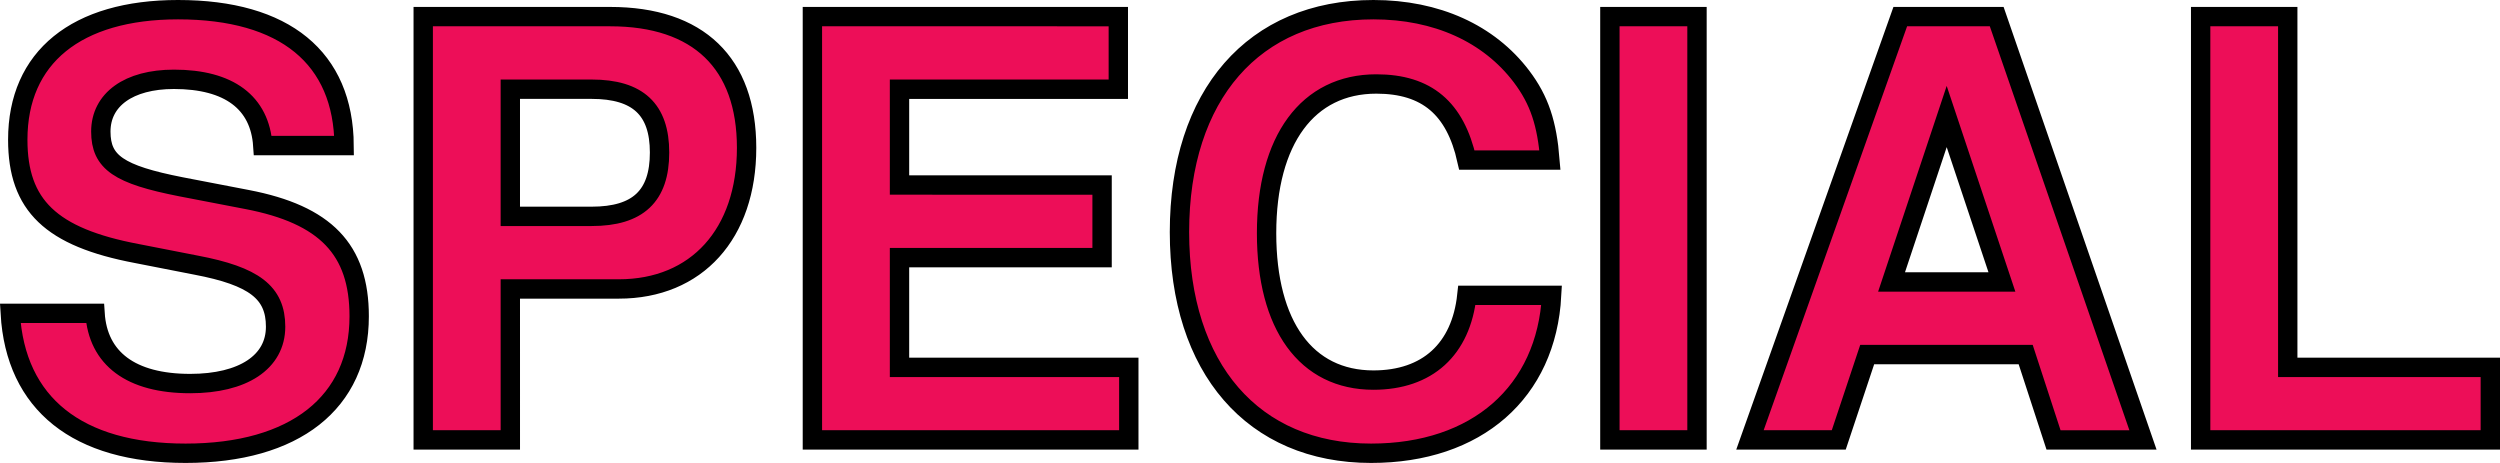
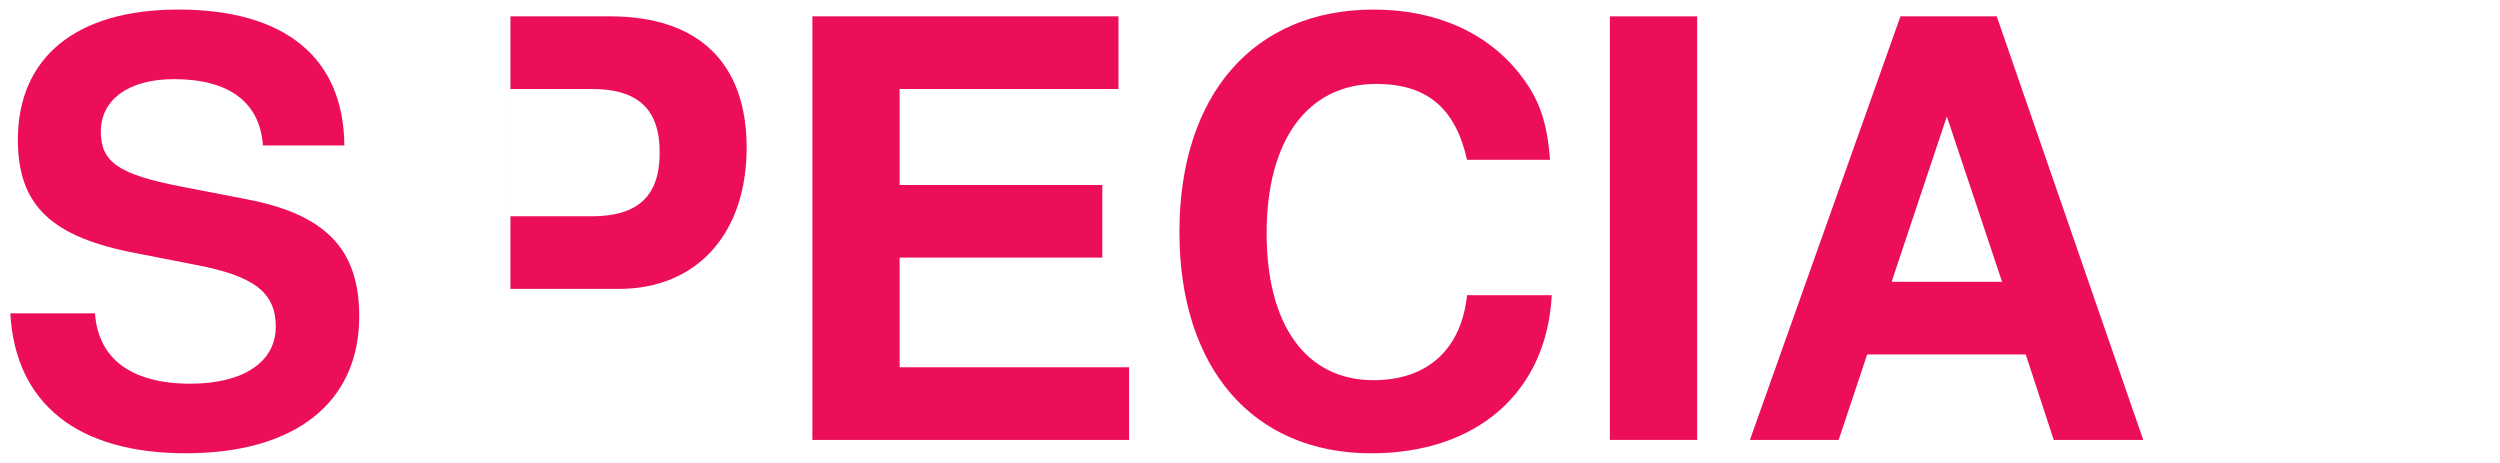
<svg xmlns="http://www.w3.org/2000/svg" xmlns:xlink="http://www.w3.org/1999/xlink" width="154.943" height="28.692">
  <defs>
    <path id="a" d="M21.86-18.25c-.047-5.438-3.672-8.422-10.297-8.422-6.313 0-9.938 2.953-9.938 8.063 0 4.062 2.047 6.047 7.375 7.047l3.672.718c3.594.688 4.937 1.703 4.937 3.828 0 2.188-2.015 3.532-5.297 3.532-3.671 0-5.718-1.563-5.906-4.36h-5.25C1.47-2.234 5.328.828 12.031.828c6.766 0 10.75-3.125 10.75-8.5 0-4.14-2.078-6.297-6.937-7.234l-4.11-.797c-3.843-.75-4.968-1.5-4.968-3.406 0-1.985 1.734-3.25 4.53-3.25 3.423 0 5.329 1.437 5.517 4.109zm0 0" />
-     <path id="b" d="M8.14-9.36h6.735c4.813 0 7.906-3.421 7.906-8.75 0-5.25-2.984-8.14-8.453-8.14H2.734V0h5.407zm0-4.5v-7.89h5.032c2.89 0 4.219 1.266 4.219 3.938 0 2.687-1.328 3.953-4.22 3.953zm0 0" />
+     <path id="b" d="M8.14-9.36h6.735c4.813 0 7.906-3.421 7.906-8.75 0-5.25-2.984-8.14-8.453-8.14H2.734h5.407zm0-4.5v-7.89h5.032c2.89 0 4.219 1.266 4.219 3.938 0 2.687-1.328 3.953-4.22 3.953zm0 0" />
    <path id="c" d="M8.25-11.297h12.563v-4.5H8.25v-5.953h13.563v-4.5H2.843V0H22.47v-4.5H8.25Zm0 0" />
    <path id="d" d="M24.547-17.36c-.172-2.265-.64-3.703-1.766-5.171-2.015-2.672-5.25-4.14-9.172-4.14-7.421 0-12.03 5.28-12.03 13.78C1.578-4.42 6.155.83 13.468.83c6.547 0 10.875-3.782 11.187-9.798h-5.25c-.36 3.36-2.453 5.266-5.797 5.266-4.171 0-6.625-3.39-6.625-9.11 0-5.796 2.563-9.25 6.797-9.25 3.14 0 4.906 1.5 5.625 4.704zm0 0" />
    <path id="e" d="M7.672-26.25H2.266V0h5.406zm0 0" />
    <path id="f" d="M18.031-5.297 19.766 0h5.547l-9.079-26.25h-5.968L.937 0h5.5l1.766-5.297zm-1.468-4.5H9.718l3.422-10.25zm0 0" />
-     <path id="g" d="M8.281-26.25H2.875V0h17.969v-4.5H8.28Zm0 0" />
  </defs>
  <g fill="#ed0e58" transform="translate(-213.517 -372.736)">
    <use xlink:href="#a" width="100%" height="100%" x="213" y="400" />
    <use xlink:href="#b" width="100%" height="100%" x="237.012" y="400" />
    <use xlink:href="#c" width="100%" height="100%" x="261.024" y="400" />
    <use xlink:href="#d" width="100%" height="100%" x="285.036" y="400" />
    <use xlink:href="#e" width="100%" height="100%" x="311.028" y="400" />
    <use xlink:href="#f" width="100%" height="100%" x="321.036" y="400" />
    <use xlink:href="#g" width="100%" height="100%" x="347.028" y="400" />
  </g>
-   <path fill="none" stroke="#000" stroke-width="1.2" d="M21.327 9.022C21.288 3.584 17.655.6 11.034.6 4.737.6 1.101 3.55 1.101 8.659c0 4.066 2.054 6.046 7.378 7.054l3.672.719c3.598.684 4.93 1.691 4.93 3.816 0 2.196-2.016 3.524-5.293 3.524-3.668 0-5.719-1.547-5.898-4.352H.636c.324 5.614 4.172 8.672 10.867 8.672 6.765 0 10.758-3.133 10.758-8.492 0-4.14-2.086-6.3-6.946-7.234l-4.101-.79c-3.848-.757-4.965-1.511-4.965-3.421 0-1.98 1.727-3.239 4.531-3.239 3.422 0 5.328 1.442 5.508 4.106zm10.301 8.887h6.726c4.825 0 7.918-3.418 7.918-8.746 0-5.254-2.984-8.133-8.453-8.133H26.23v26.234h5.399zm0-4.5v-7.88h5.039c2.875 0 4.21 1.259 4.21 3.923 0 2.699-1.335 3.957-4.21 3.957zm24.121 2.558h12.555v-4.5H55.749V5.53H69.31v-4.5H50.35v26.234h19.61v-4.496H55.749zM96.061 9.92c-.183-2.265-.648-3.707-1.765-5.183C92.28 2.077 89.042.6 85.12.6 77.706.6 73.1 5.89 73.1 14.381c0 8.457 4.57 13.711 11.876 13.711 6.55 0 10.867-3.777 11.19-9.789h-5.253c-.36 3.348-2.445 5.254-5.793 5.254-4.172 0-6.621-3.383-6.621-9.105 0-5.793 2.555-9.247 6.8-9.247 3.134 0 4.895 1.512 5.614 4.715zm9.114-8.89h-5.399v26.234h5.399zm20.371 20.945 1.726 5.29h5.543L123.75 1.03h-5.977l-9.316 26.234h5.504l1.762-5.289zm-1.473-4.5h-6.84l3.418-10.254zM141.788 1.03h-5.398v26.234h17.953v-4.496h-12.555Zm0 0" />
</svg>